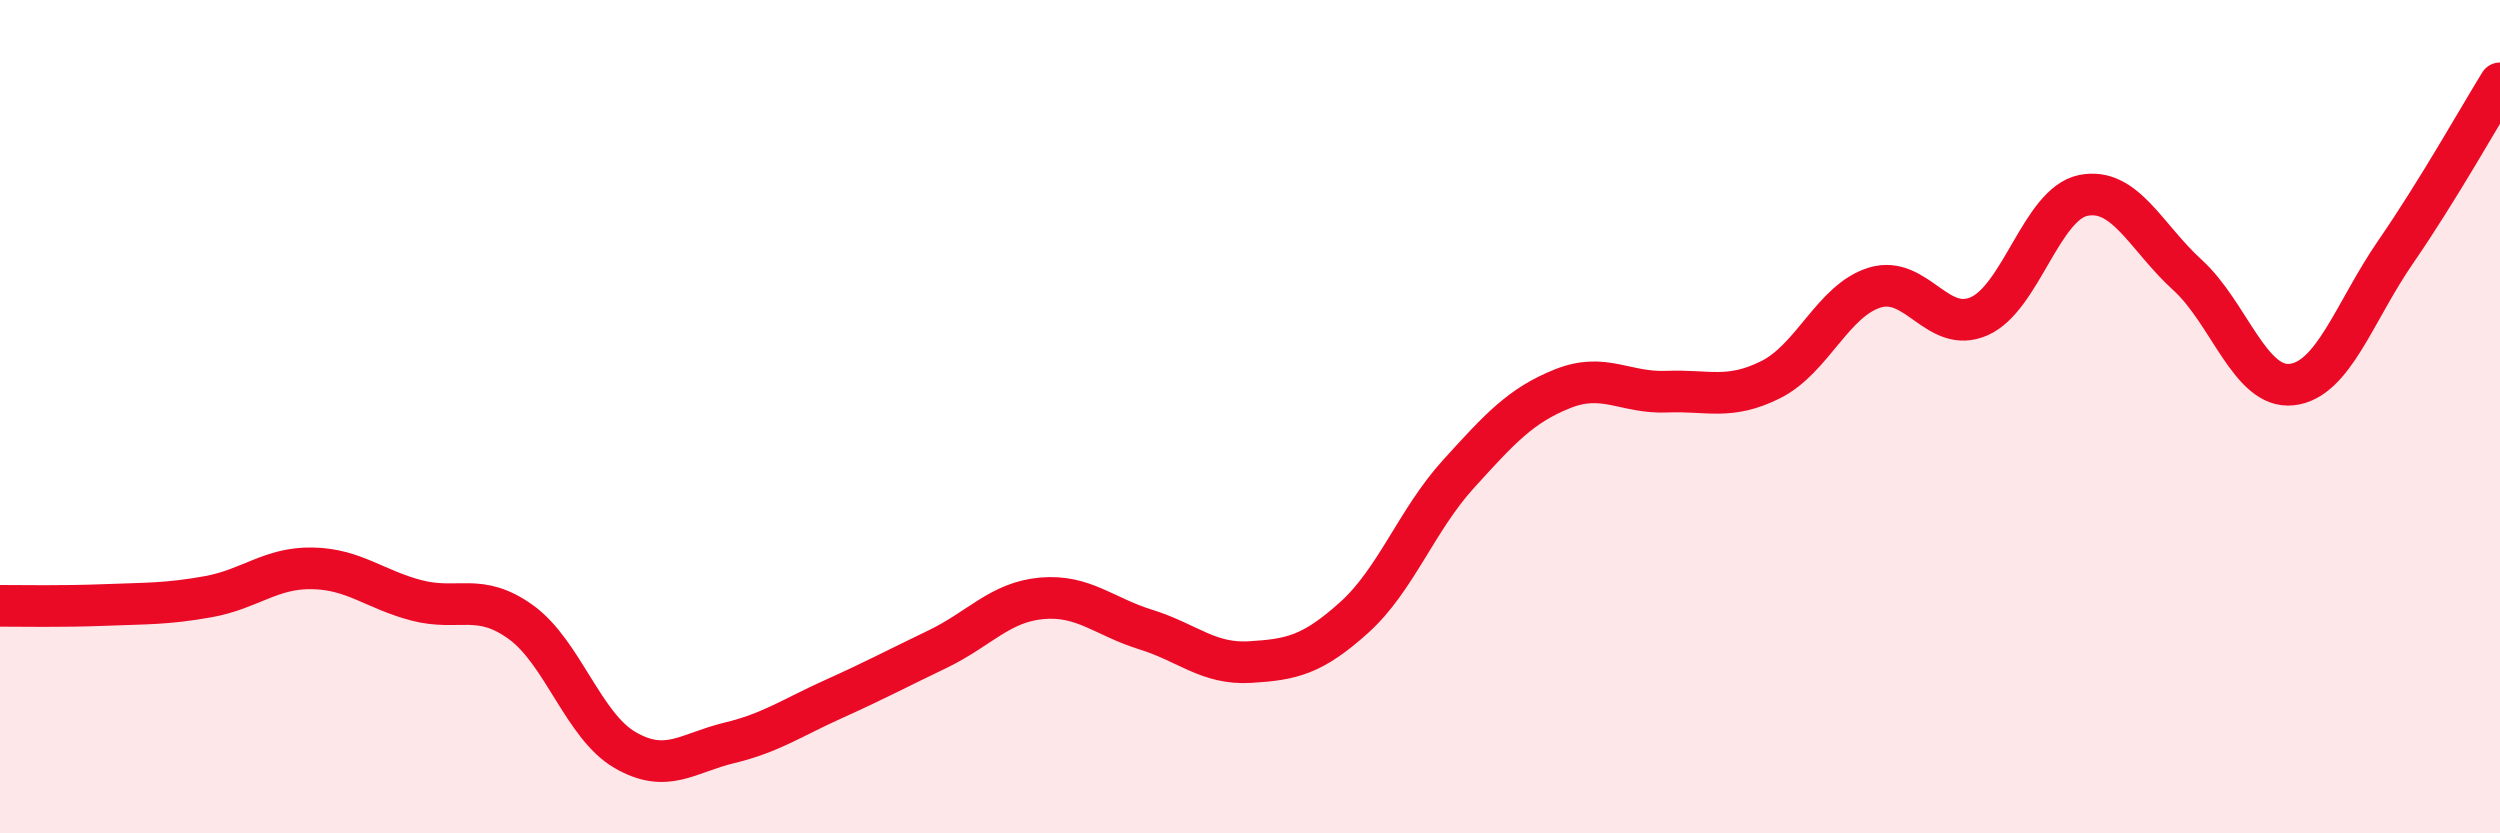
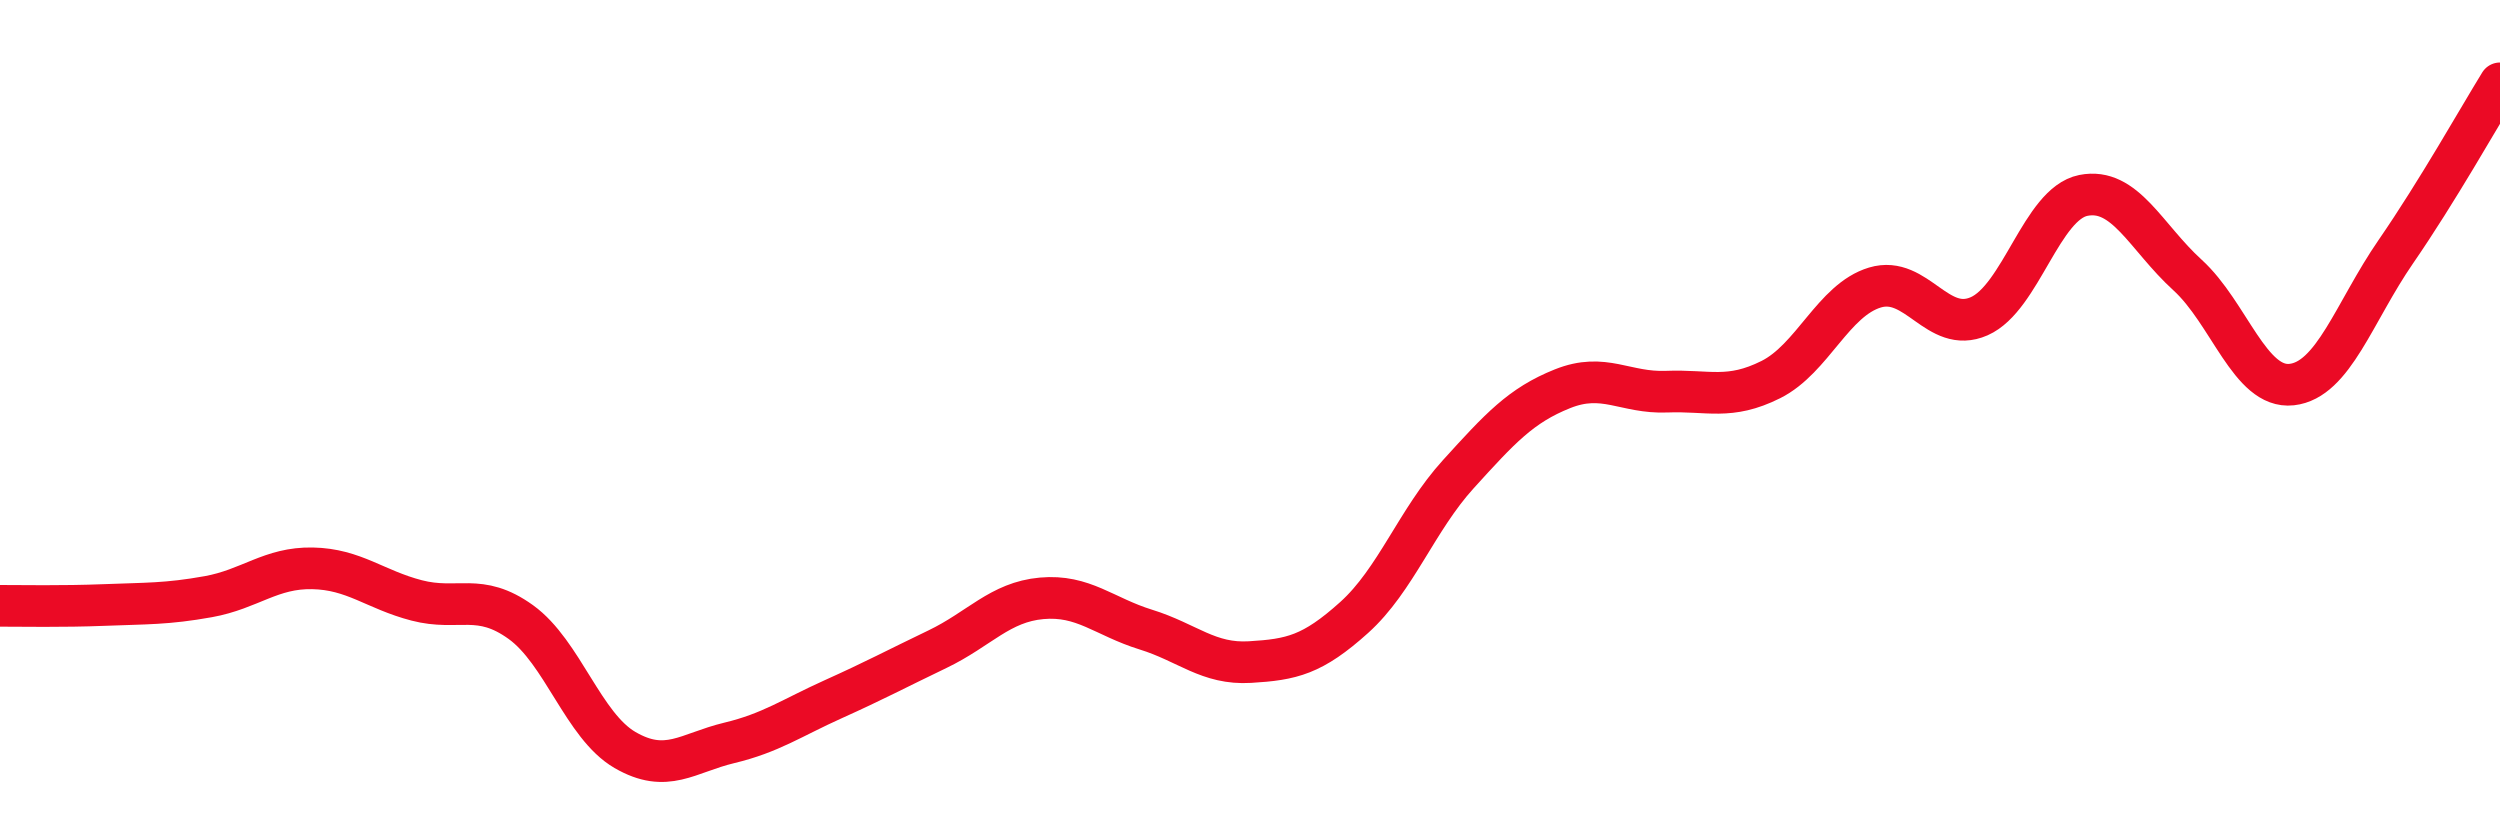
<svg xmlns="http://www.w3.org/2000/svg" width="60" height="20" viewBox="0 0 60 20">
-   <path d="M 0,14.54 C 0.5,14.54 1.5,14.56 2.5,14.52 C 3.5,14.48 4,14.5 5,14.32 C 6,14.14 6.5,13.62 7.5,13.64 C 8.5,13.66 9,14.15 10,14.41 C 11,14.67 11.5,14.21 12.5,14.93 C 13.5,15.65 14,17.42 15,18 C 16,18.58 16.5,18.07 17.5,17.83 C 18.5,17.59 19,17.23 20,16.78 C 21,16.33 21.5,16.06 22.5,15.58 C 23.5,15.1 24,14.45 25,14.36 C 26,14.27 26.5,14.8 27.5,15.11 C 28.5,15.42 29,15.95 30,15.89 C 31,15.83 31.5,15.72 32.5,14.82 C 33.5,13.92 34,12.48 35,11.38 C 36,10.28 36.5,9.73 37.5,9.33 C 38.5,8.93 39,9.44 40,9.4 C 41,9.36 41.5,9.61 42.5,9.11 C 43.5,8.61 44,7.2 45,6.9 C 46,6.6 46.5,8.03 47.5,7.59 C 48.5,7.15 49,4.89 50,4.69 C 51,4.49 51.5,5.69 52.5,6.6 C 53.5,7.51 54,9.34 55,9.23 C 56,9.12 56.5,7.49 57.5,6.04 C 58.5,4.59 59.5,2.81 60,2L60 20L0 20Z" fill="#EB0A25" opacity="0.1" stroke-linecap="round" stroke-linejoin="round" />
  <path d="M 0,14.54 C 0.5,14.54 1.5,14.56 2.5,14.52 C 3.5,14.48 4,14.5 5,14.32 C 6,14.14 6.5,13.62 7.5,13.64 C 8.5,13.66 9,14.15 10,14.41 C 11,14.67 11.5,14.21 12.5,14.93 C 13.5,15.65 14,17.42 15,18 C 16,18.58 16.5,18.07 17.5,17.83 C 18.5,17.59 19,17.23 20,16.78 C 21,16.33 21.5,16.06 22.5,15.58 C 23.5,15.1 24,14.45 25,14.36 C 26,14.27 26.5,14.8 27.5,15.11 C 28.5,15.42 29,15.95 30,15.89 C 31,15.83 31.5,15.72 32.5,14.82 C 33.5,13.92 34,12.48 35,11.38 C 36,10.28 36.5,9.73 37.5,9.33 C 38.5,8.93 39,9.44 40,9.4 C 41,9.36 41.5,9.61 42.5,9.11 C 43.5,8.61 44,7.2 45,6.9 C 46,6.6 46.5,8.03 47.5,7.59 C 48.5,7.15 49,4.89 50,4.69 C 51,4.49 51.5,5.69 52.5,6.6 C 53.5,7.51 54,9.34 55,9.23 C 56,9.12 56.5,7.49 57.5,6.04 C 58.5,4.59 59.5,2.81 60,2" stroke="#EB0A25" stroke-width="1" fill="none" stroke-linecap="round" stroke-linejoin="round" />
</svg>